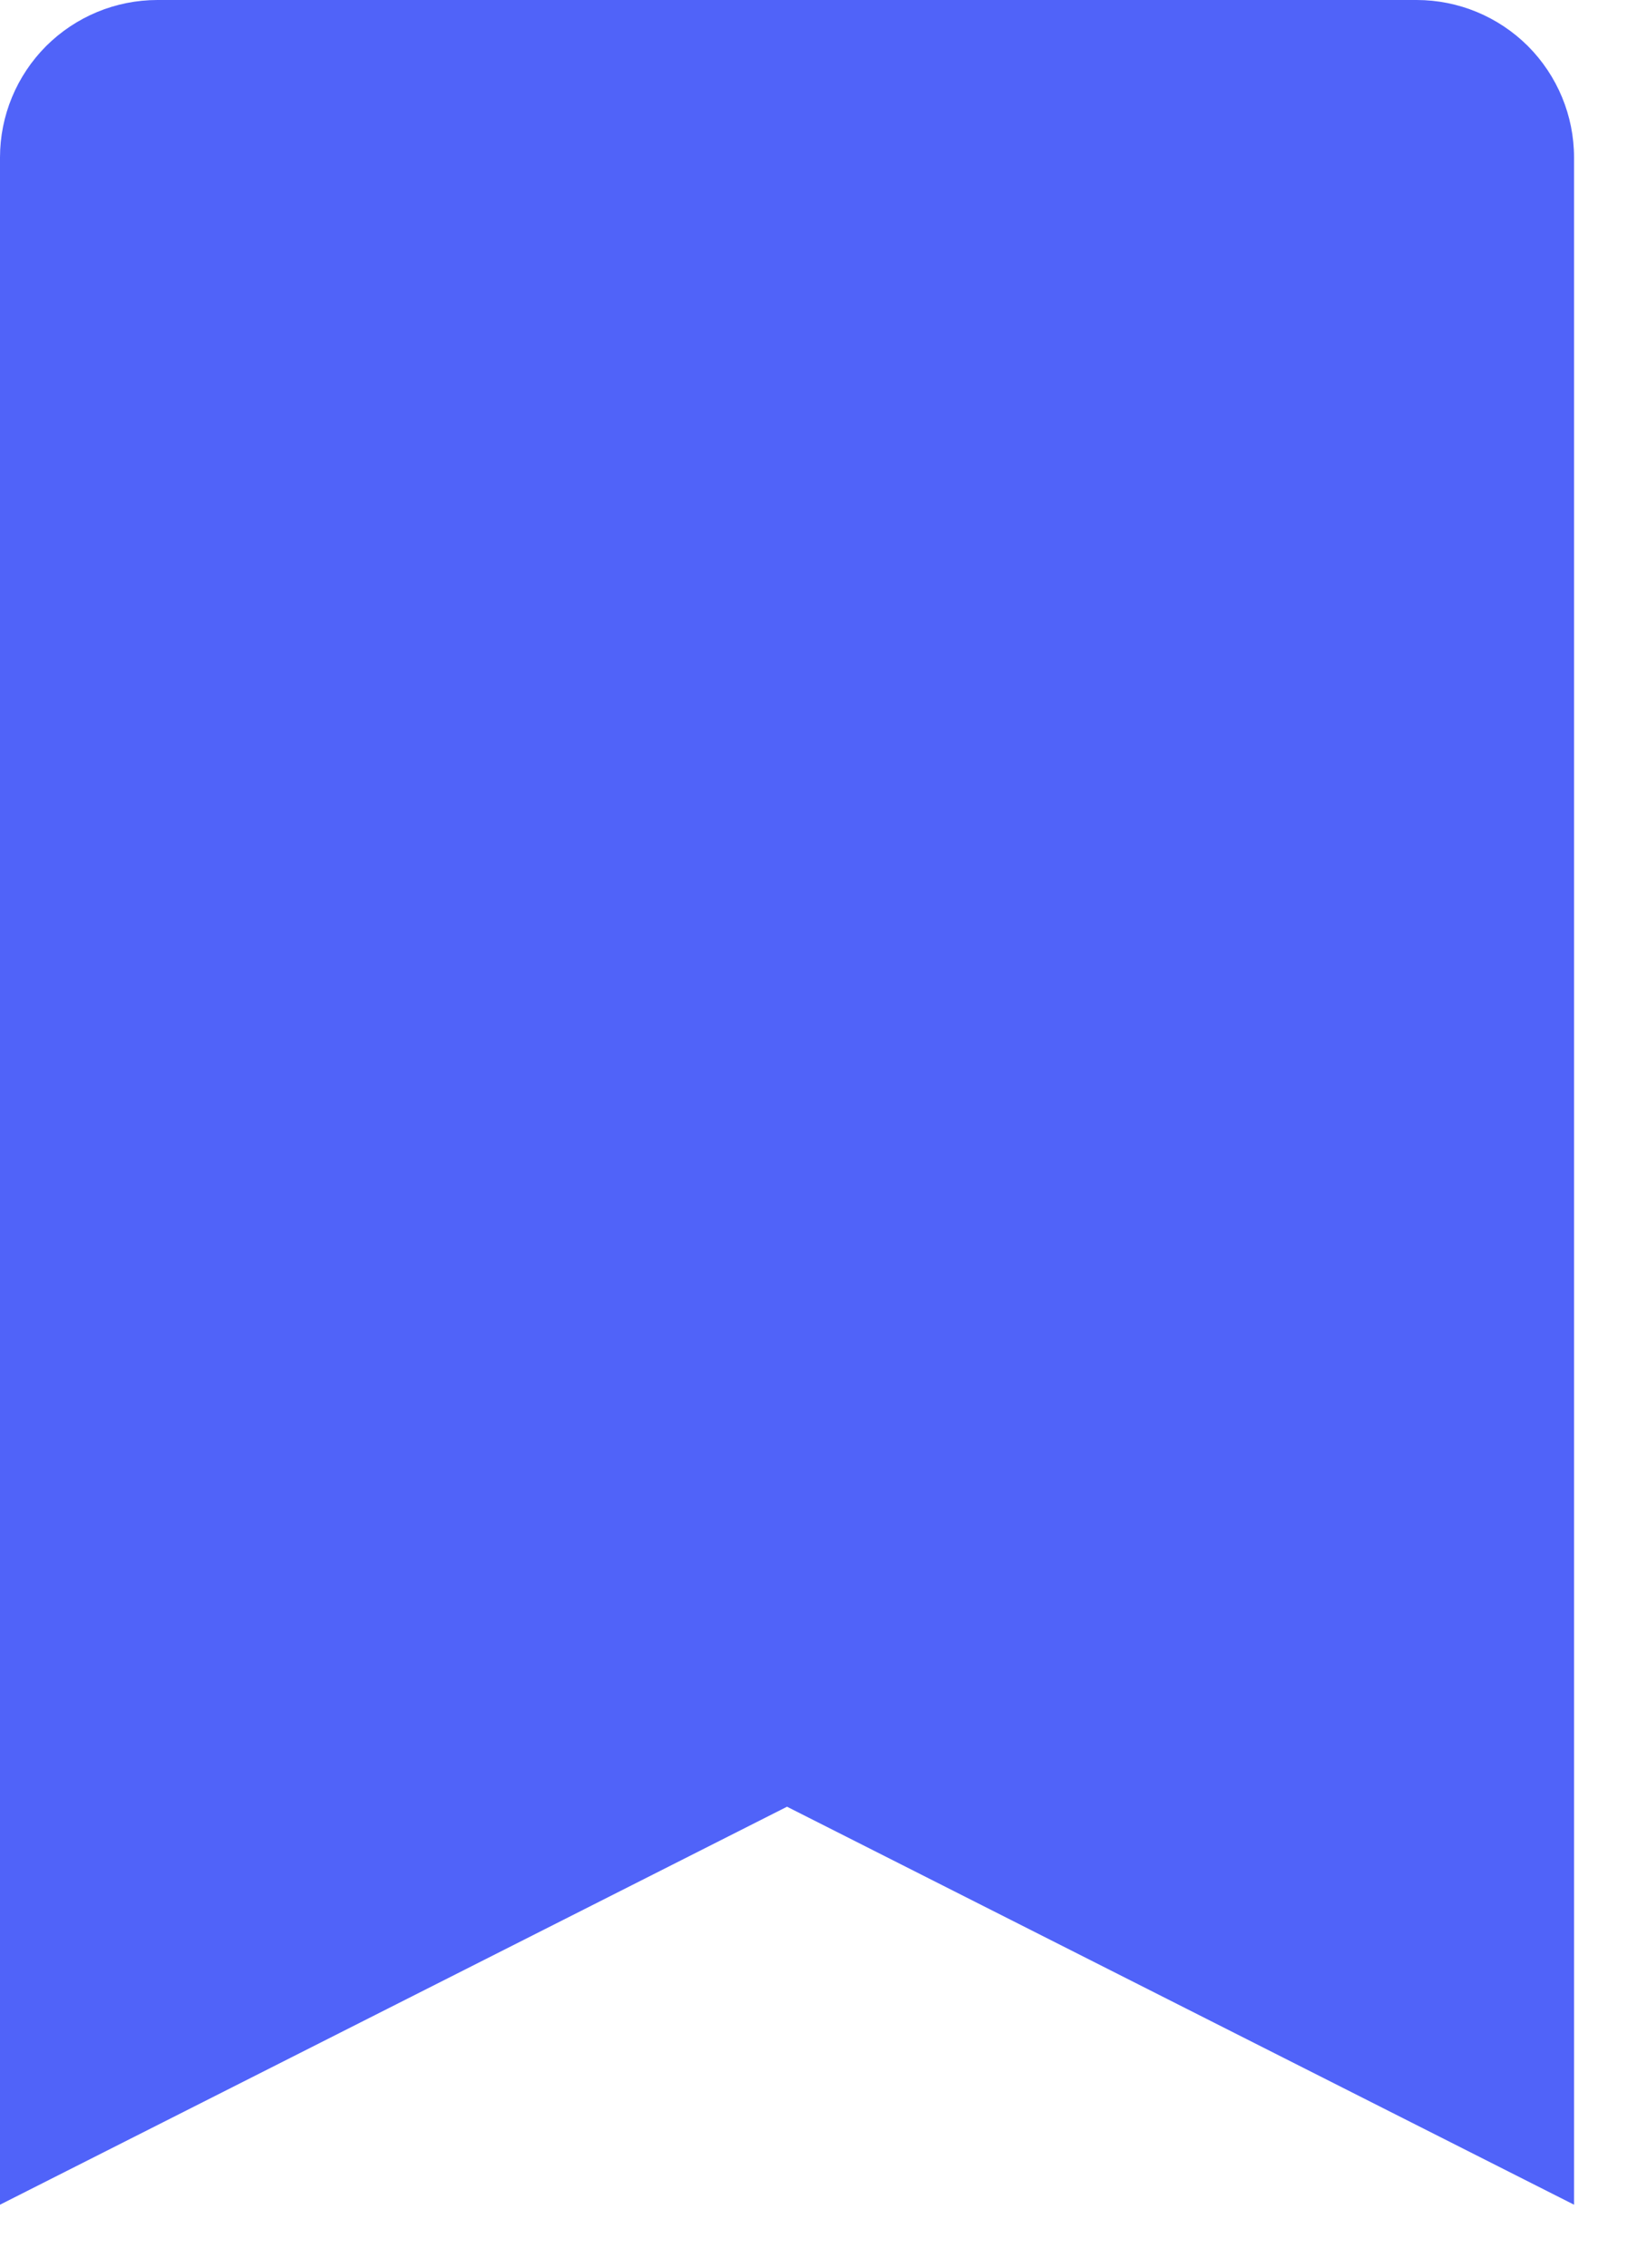
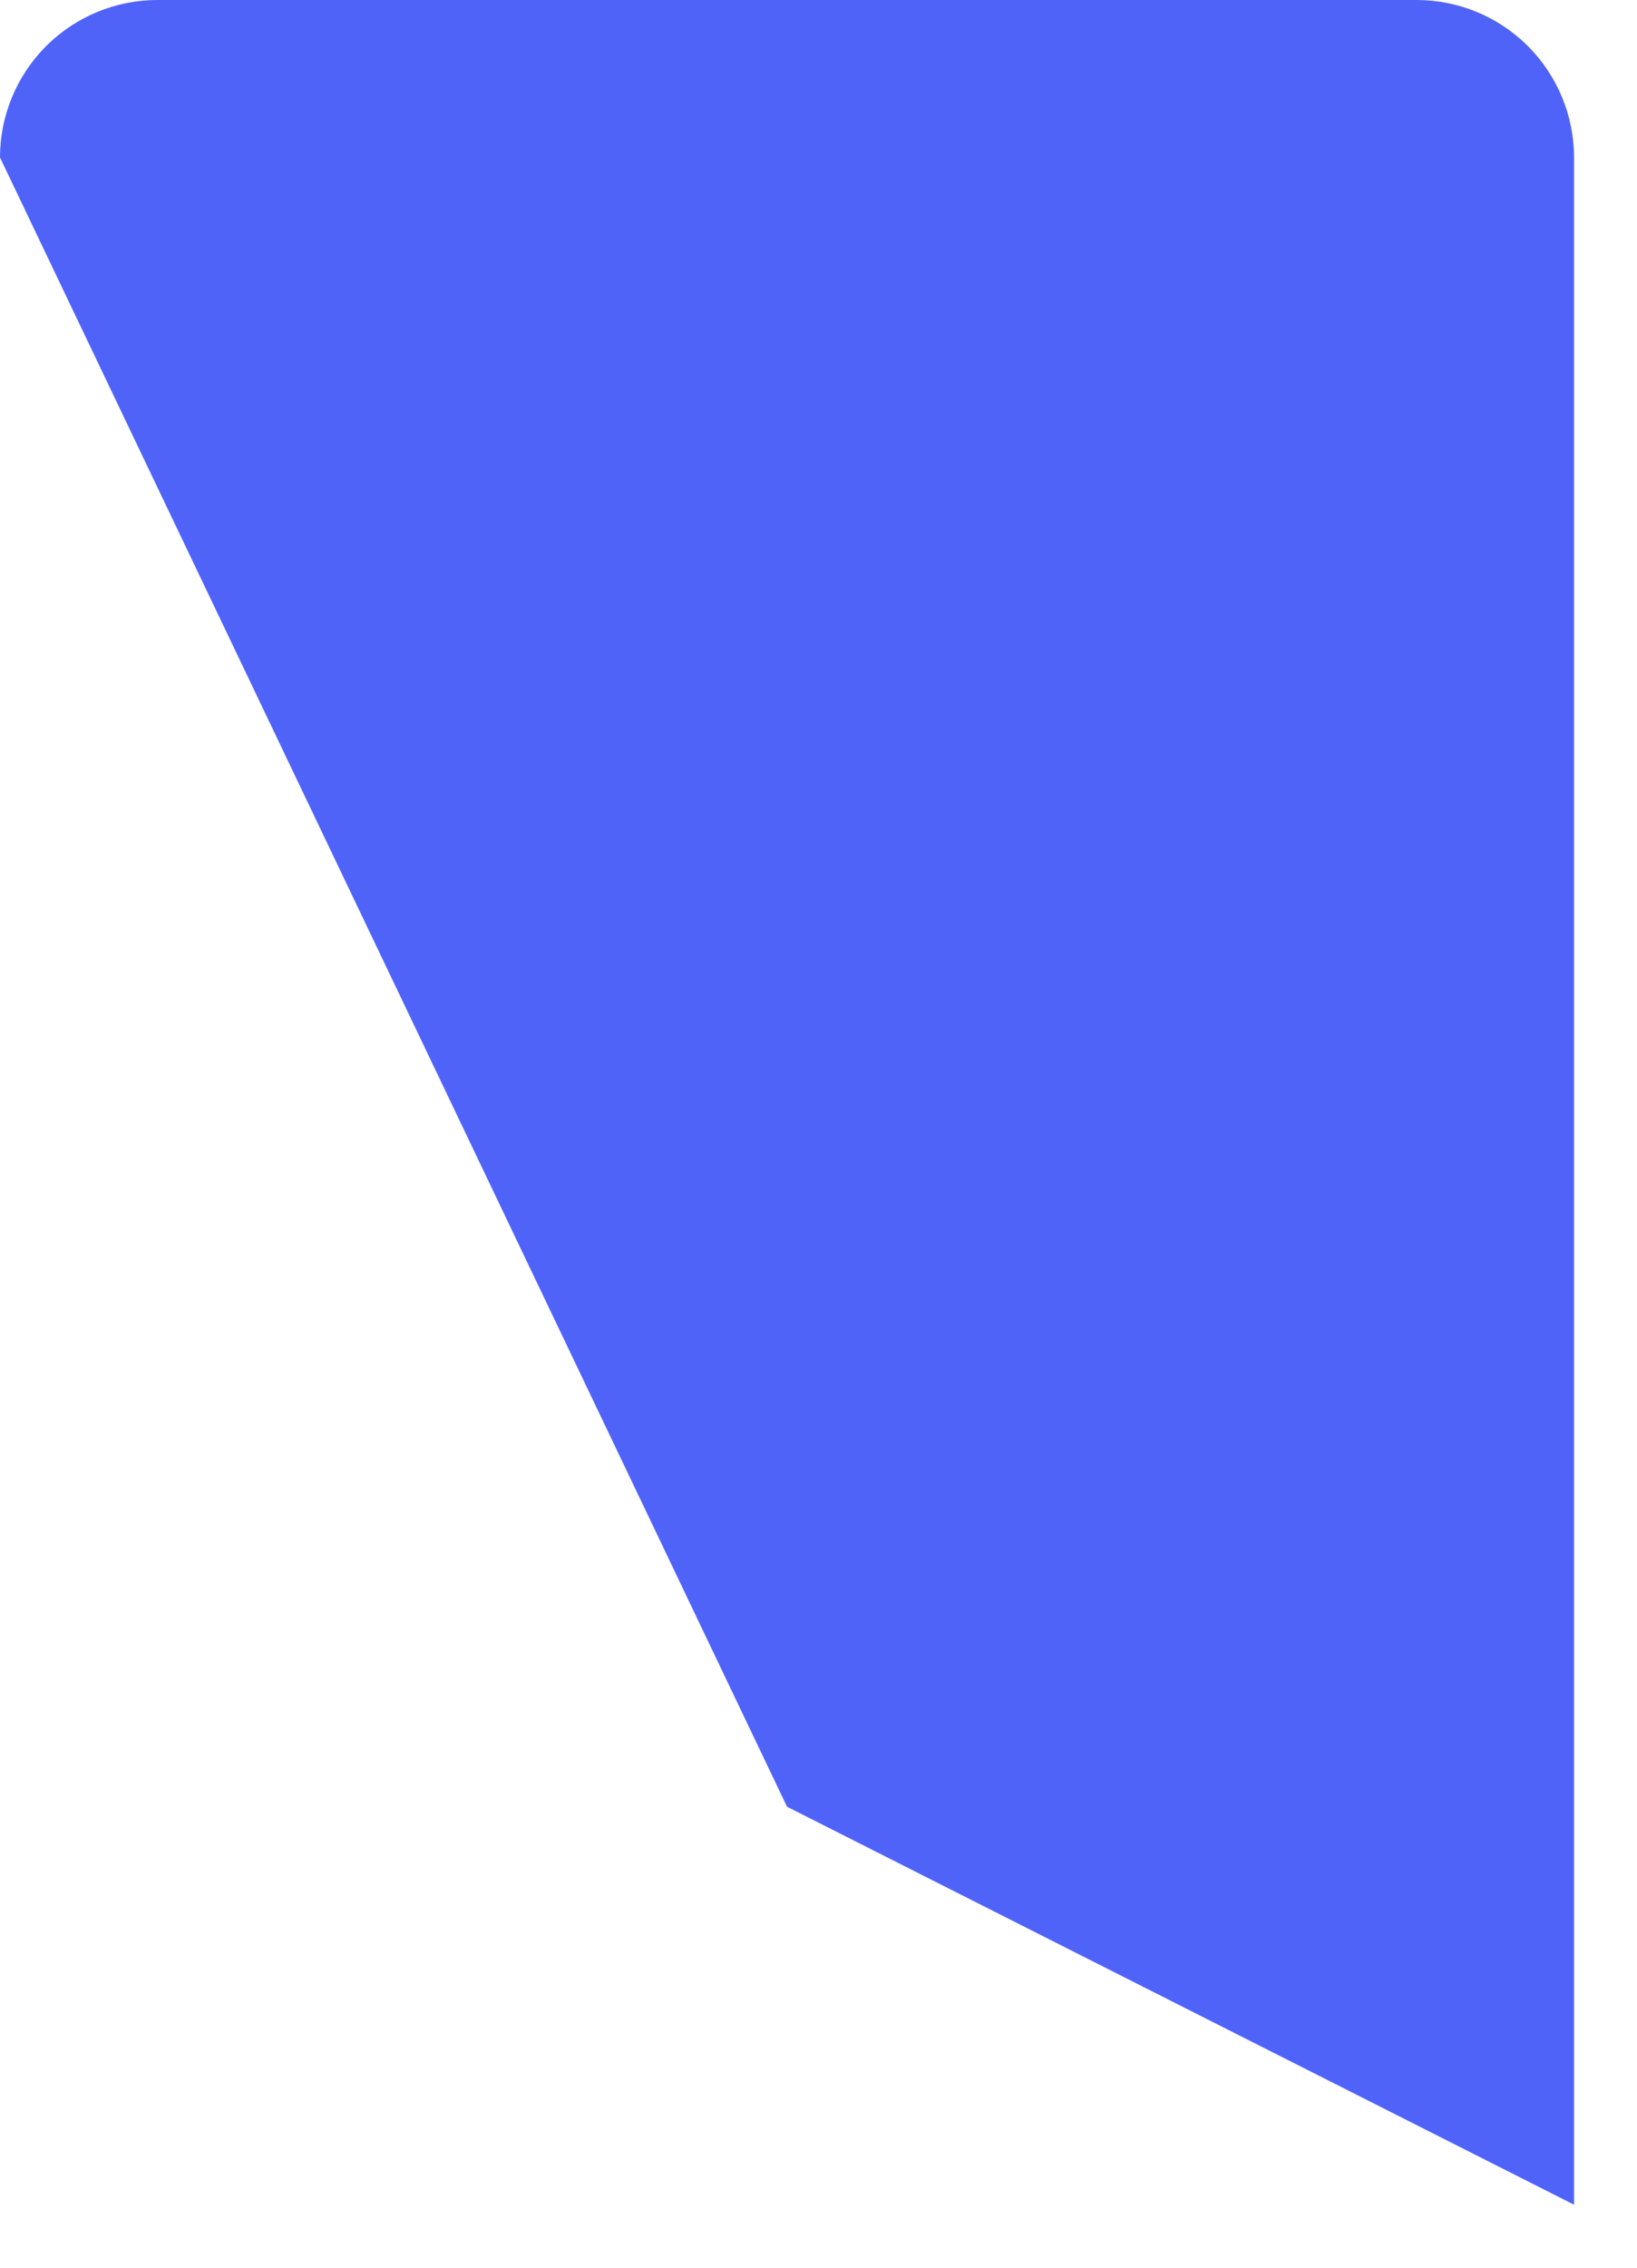
<svg xmlns="http://www.w3.org/2000/svg" preserveAspectRatio="none" width="100%" height="100%" overflow="visible" style="display: block;" viewBox="0 0 13 18" fill="none">
-   <path id="Vector" d="M11.25 0H1.25C0.918 0 0.601 0.132 0.366 0.366C0.132 0.601 0 0.918 0 1.25V17.5L6.25 14.341L12.5 17.5V1.25C12.5 0.918 12.368 0.601 12.134 0.366C11.899 0.132 11.582 0 11.25 0Z" fill="#5063F9" />
+   <path id="Vector" d="M11.25 0H1.25C0.918 0 0.601 0.132 0.366 0.366C0.132 0.601 0 0.918 0 1.25L6.25 14.341L12.5 17.5V1.25C12.5 0.918 12.368 0.601 12.134 0.366C11.899 0.132 11.582 0 11.25 0Z" fill="#5063F9" />
</svg>